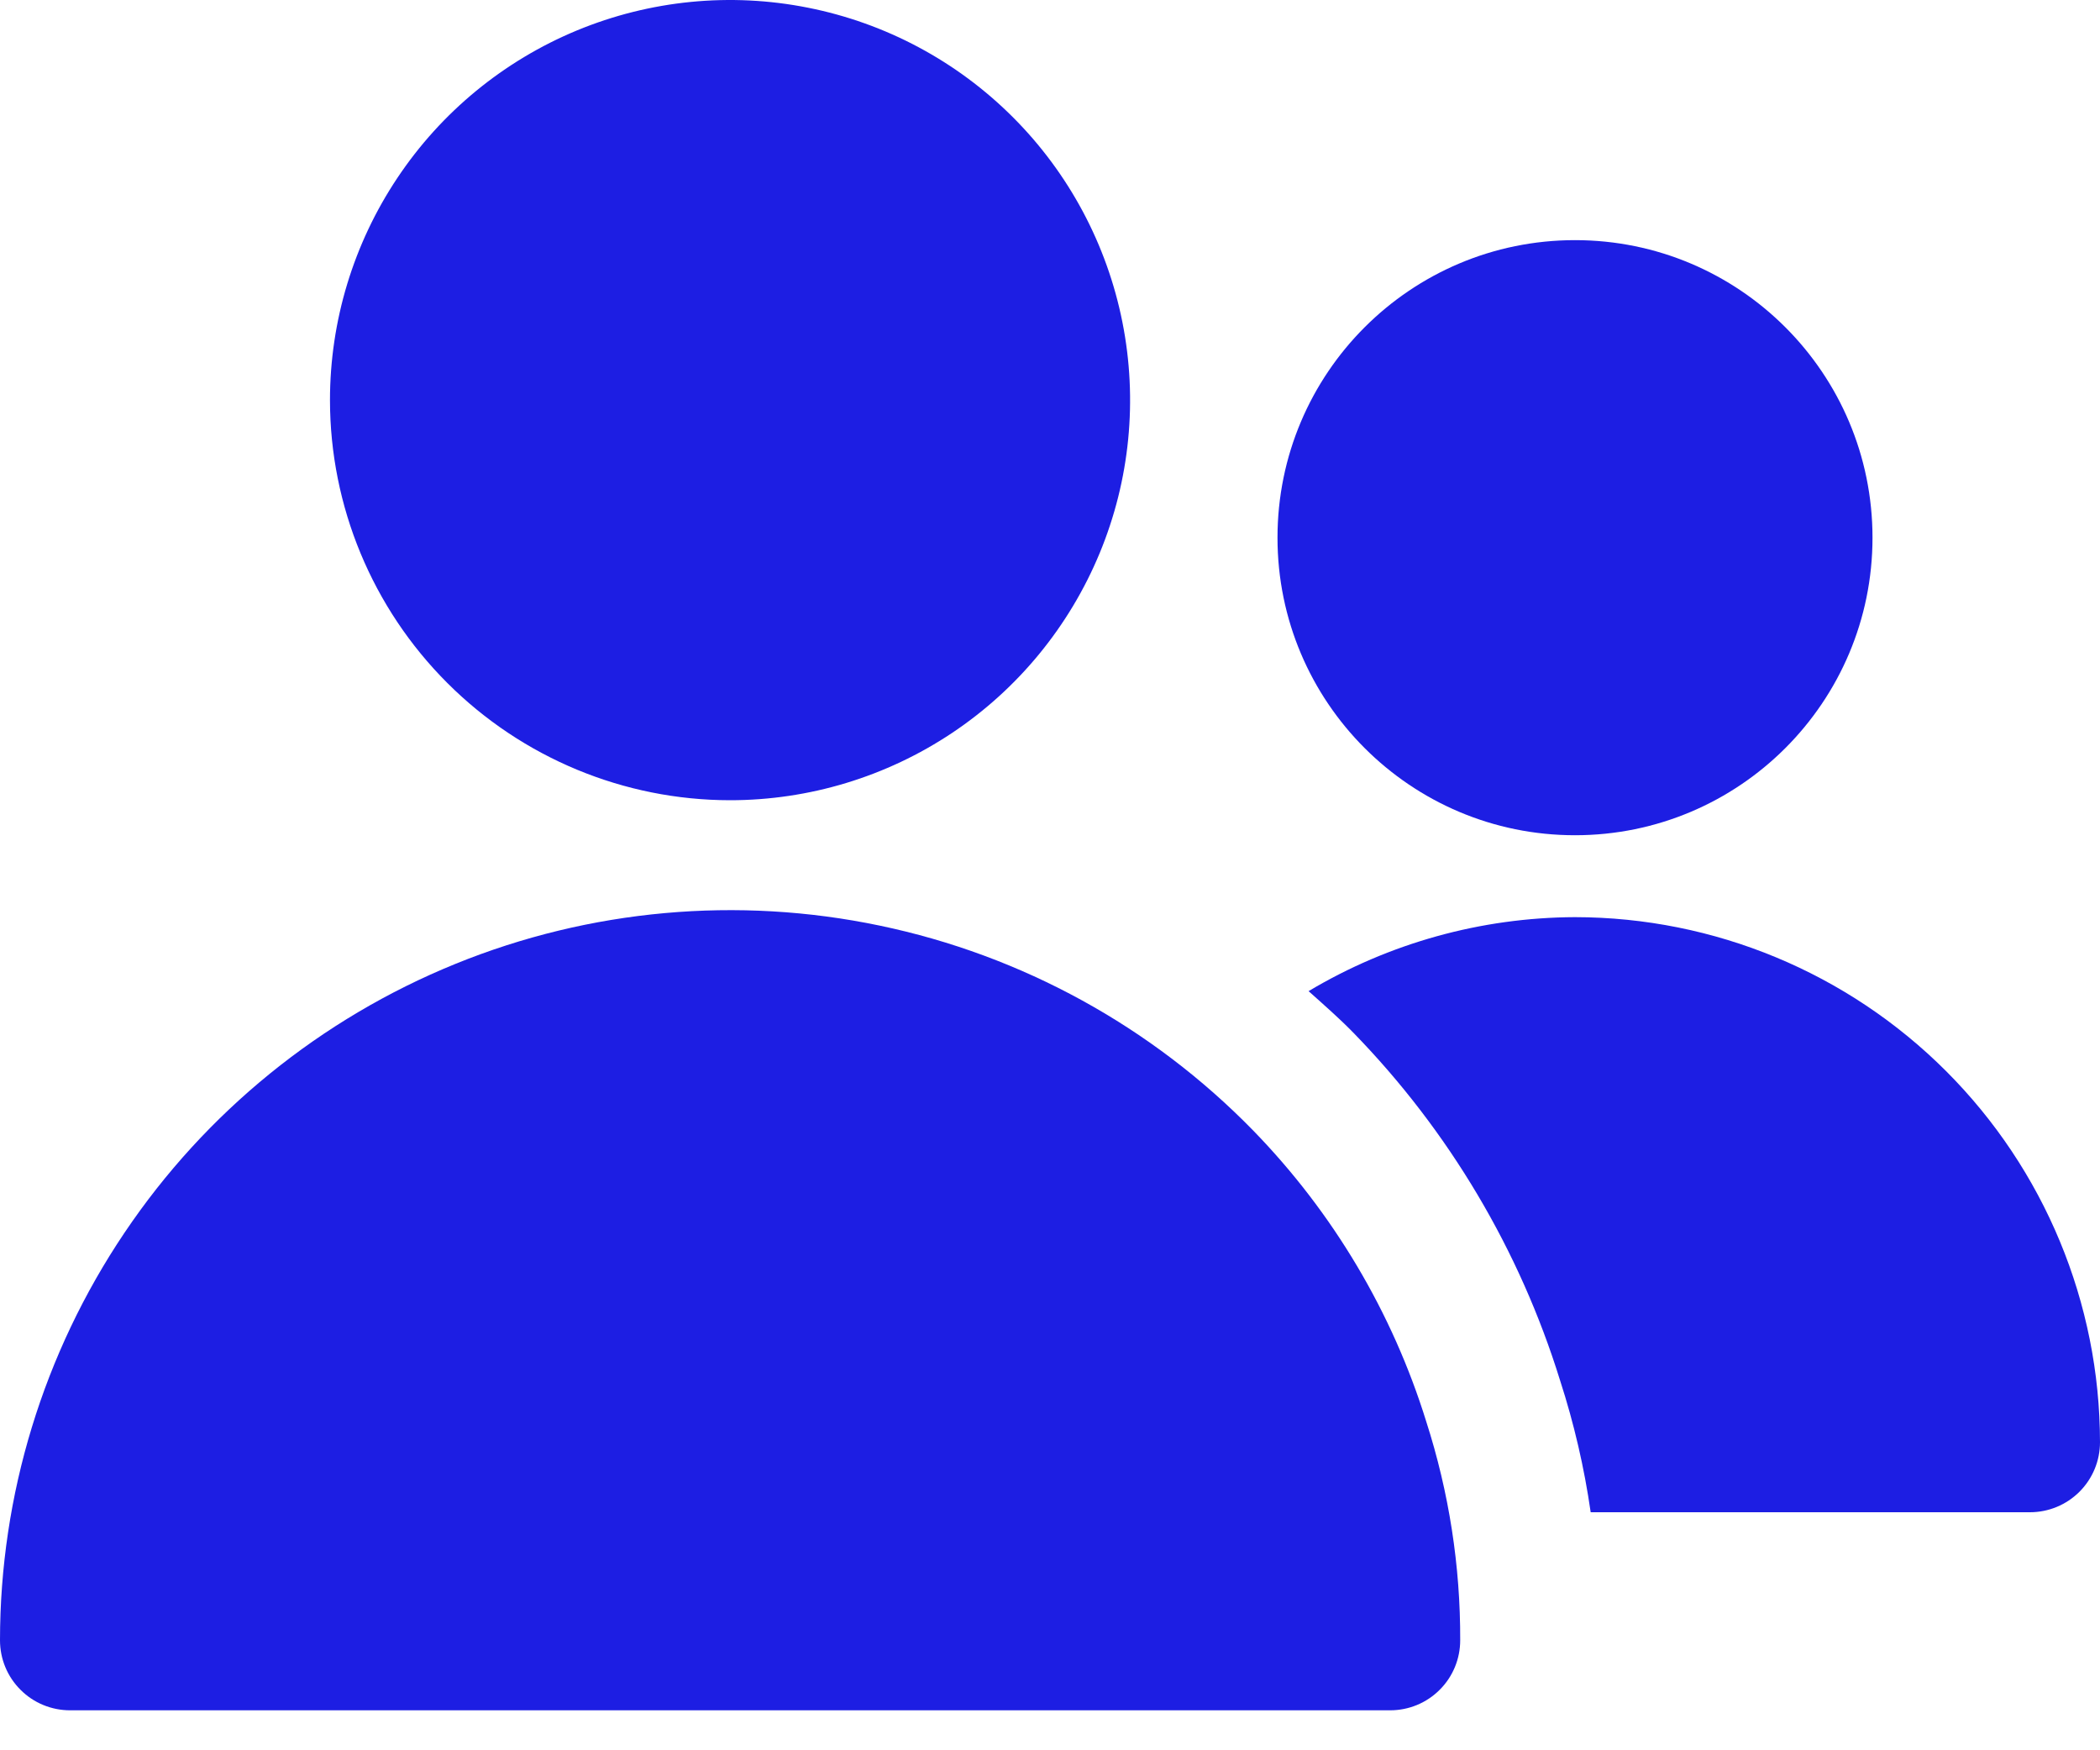
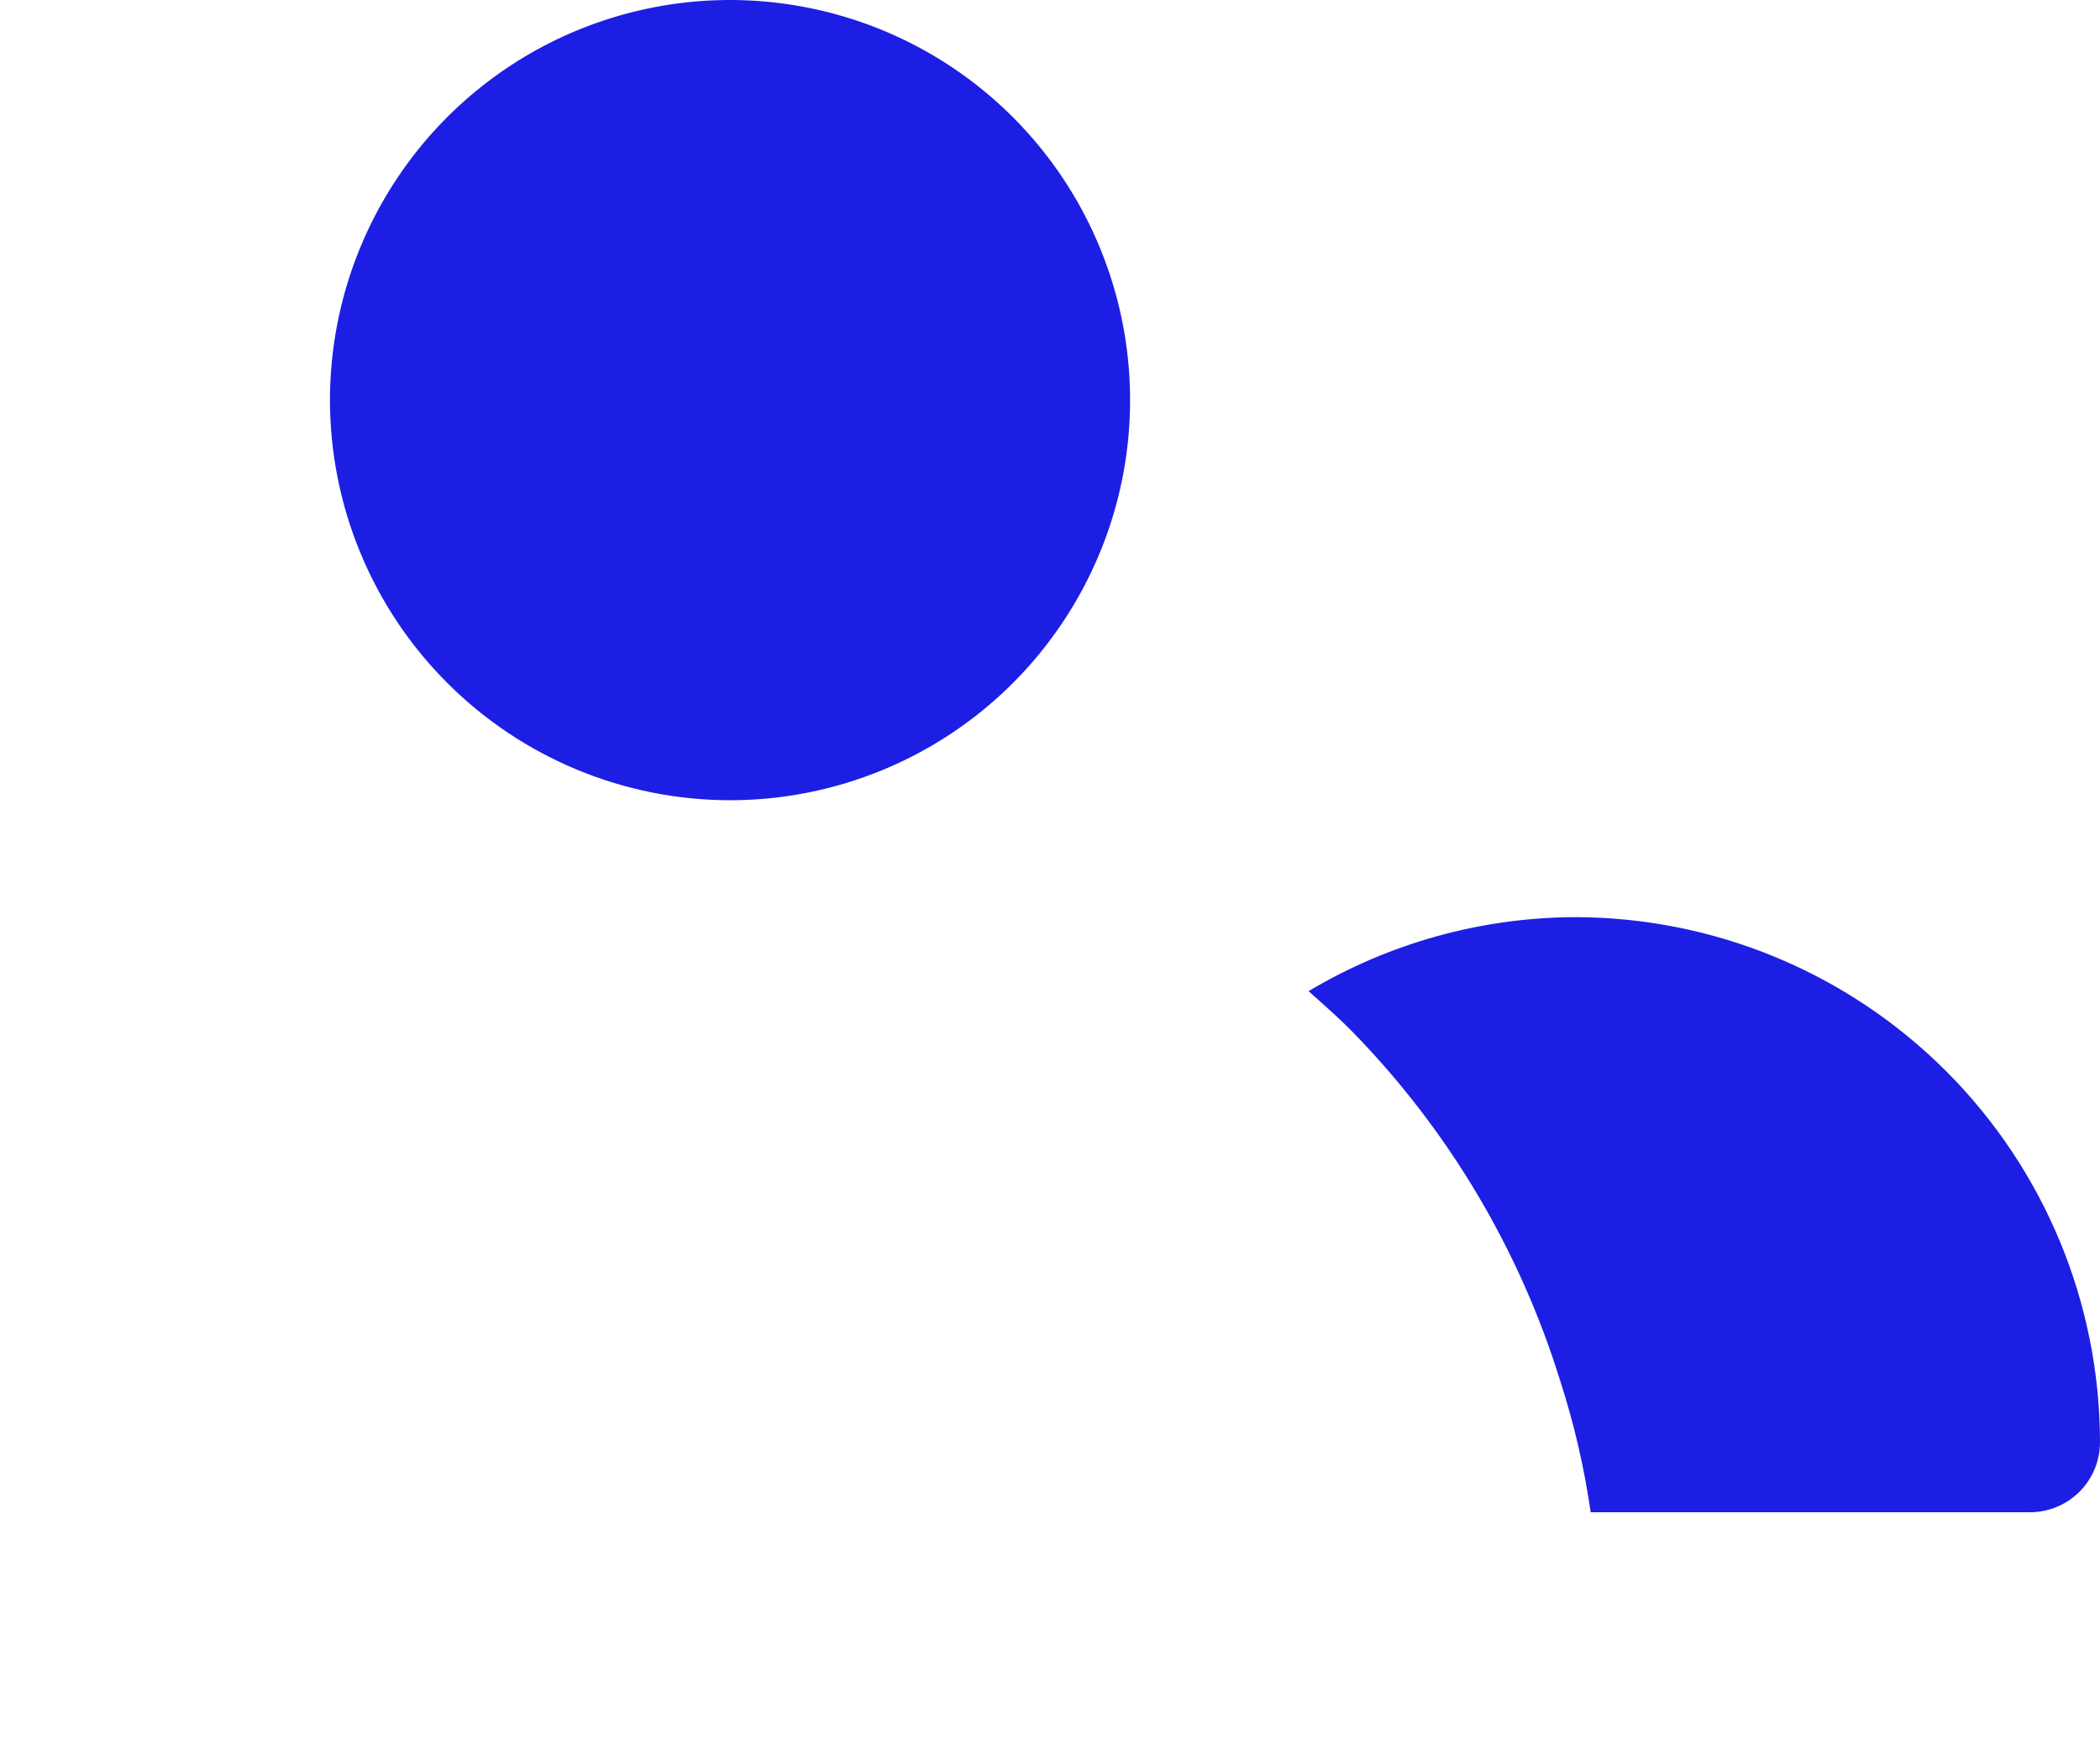
<svg xmlns="http://www.w3.org/2000/svg" width="30" height="25" viewBox="0 0 30 25" fill="none">
  <path d="M10.429 11.43C11.559 11.43 12.664 11.095 13.604 10.467C14.544 9.839 15.276 8.946 15.709 7.902C16.142 6.857 16.255 5.708 16.034 4.6C15.813 3.491 15.269 2.473 14.47 1.674C13.67 0.874 12.652 0.33 11.543 0.11C10.434 -0.111 9.285 0.003 8.241 0.435C7.197 0.868 6.304 1.601 5.677 2.541C5.049 3.481 4.714 4.586 4.714 5.716C4.715 7.231 5.318 8.684 6.39 9.755C7.461 10.826 8.914 11.429 10.429 11.43Z" fill="#1D1EE3" />
-   <path d="M17.905 16.15C16.457 14.665 14.599 13.645 12.568 13.221C10.537 12.796 8.426 12.987 6.505 13.768C4.583 14.55 2.937 15.886 1.779 17.607C0.62 19.328 0.001 21.355 0 23.429C0 23.695 0.105 23.949 0.293 24.136C0.48 24.324 0.735 24.429 1 24.429H19.86C20.125 24.429 20.38 24.324 20.567 24.136C20.755 23.949 20.86 23.695 20.86 23.429C20.864 22.369 20.7 21.315 20.375 20.305C19.891 18.745 19.044 17.321 17.905 16.15Z" fill="#1D1EE3" />
-   <path d="M22.5 11.93C24.847 11.93 26.75 10.027 26.75 7.68C26.75 5.332 24.847 3.43 22.5 3.43C20.153 3.43 18.25 5.332 18.25 7.68C18.25 10.027 20.153 11.93 22.5 11.93Z" fill="#1D1EE3" />
  <path d="M22.5 13.1C21.16 13.105 19.845 13.47 18.694 14.157C18.911 14.351 19.13 14.542 19.335 14.752C20.697 16.151 21.709 17.853 22.287 19.718C22.486 20.332 22.632 20.961 22.724 21.6H29C29.266 21.6 29.52 21.494 29.707 21.307C29.895 21.119 30 20.865 30 20.6C29.998 18.611 29.207 16.705 27.801 15.299C26.395 13.893 24.489 13.102 22.5 13.1Z" fill="#1D1EE3" />
</svg>